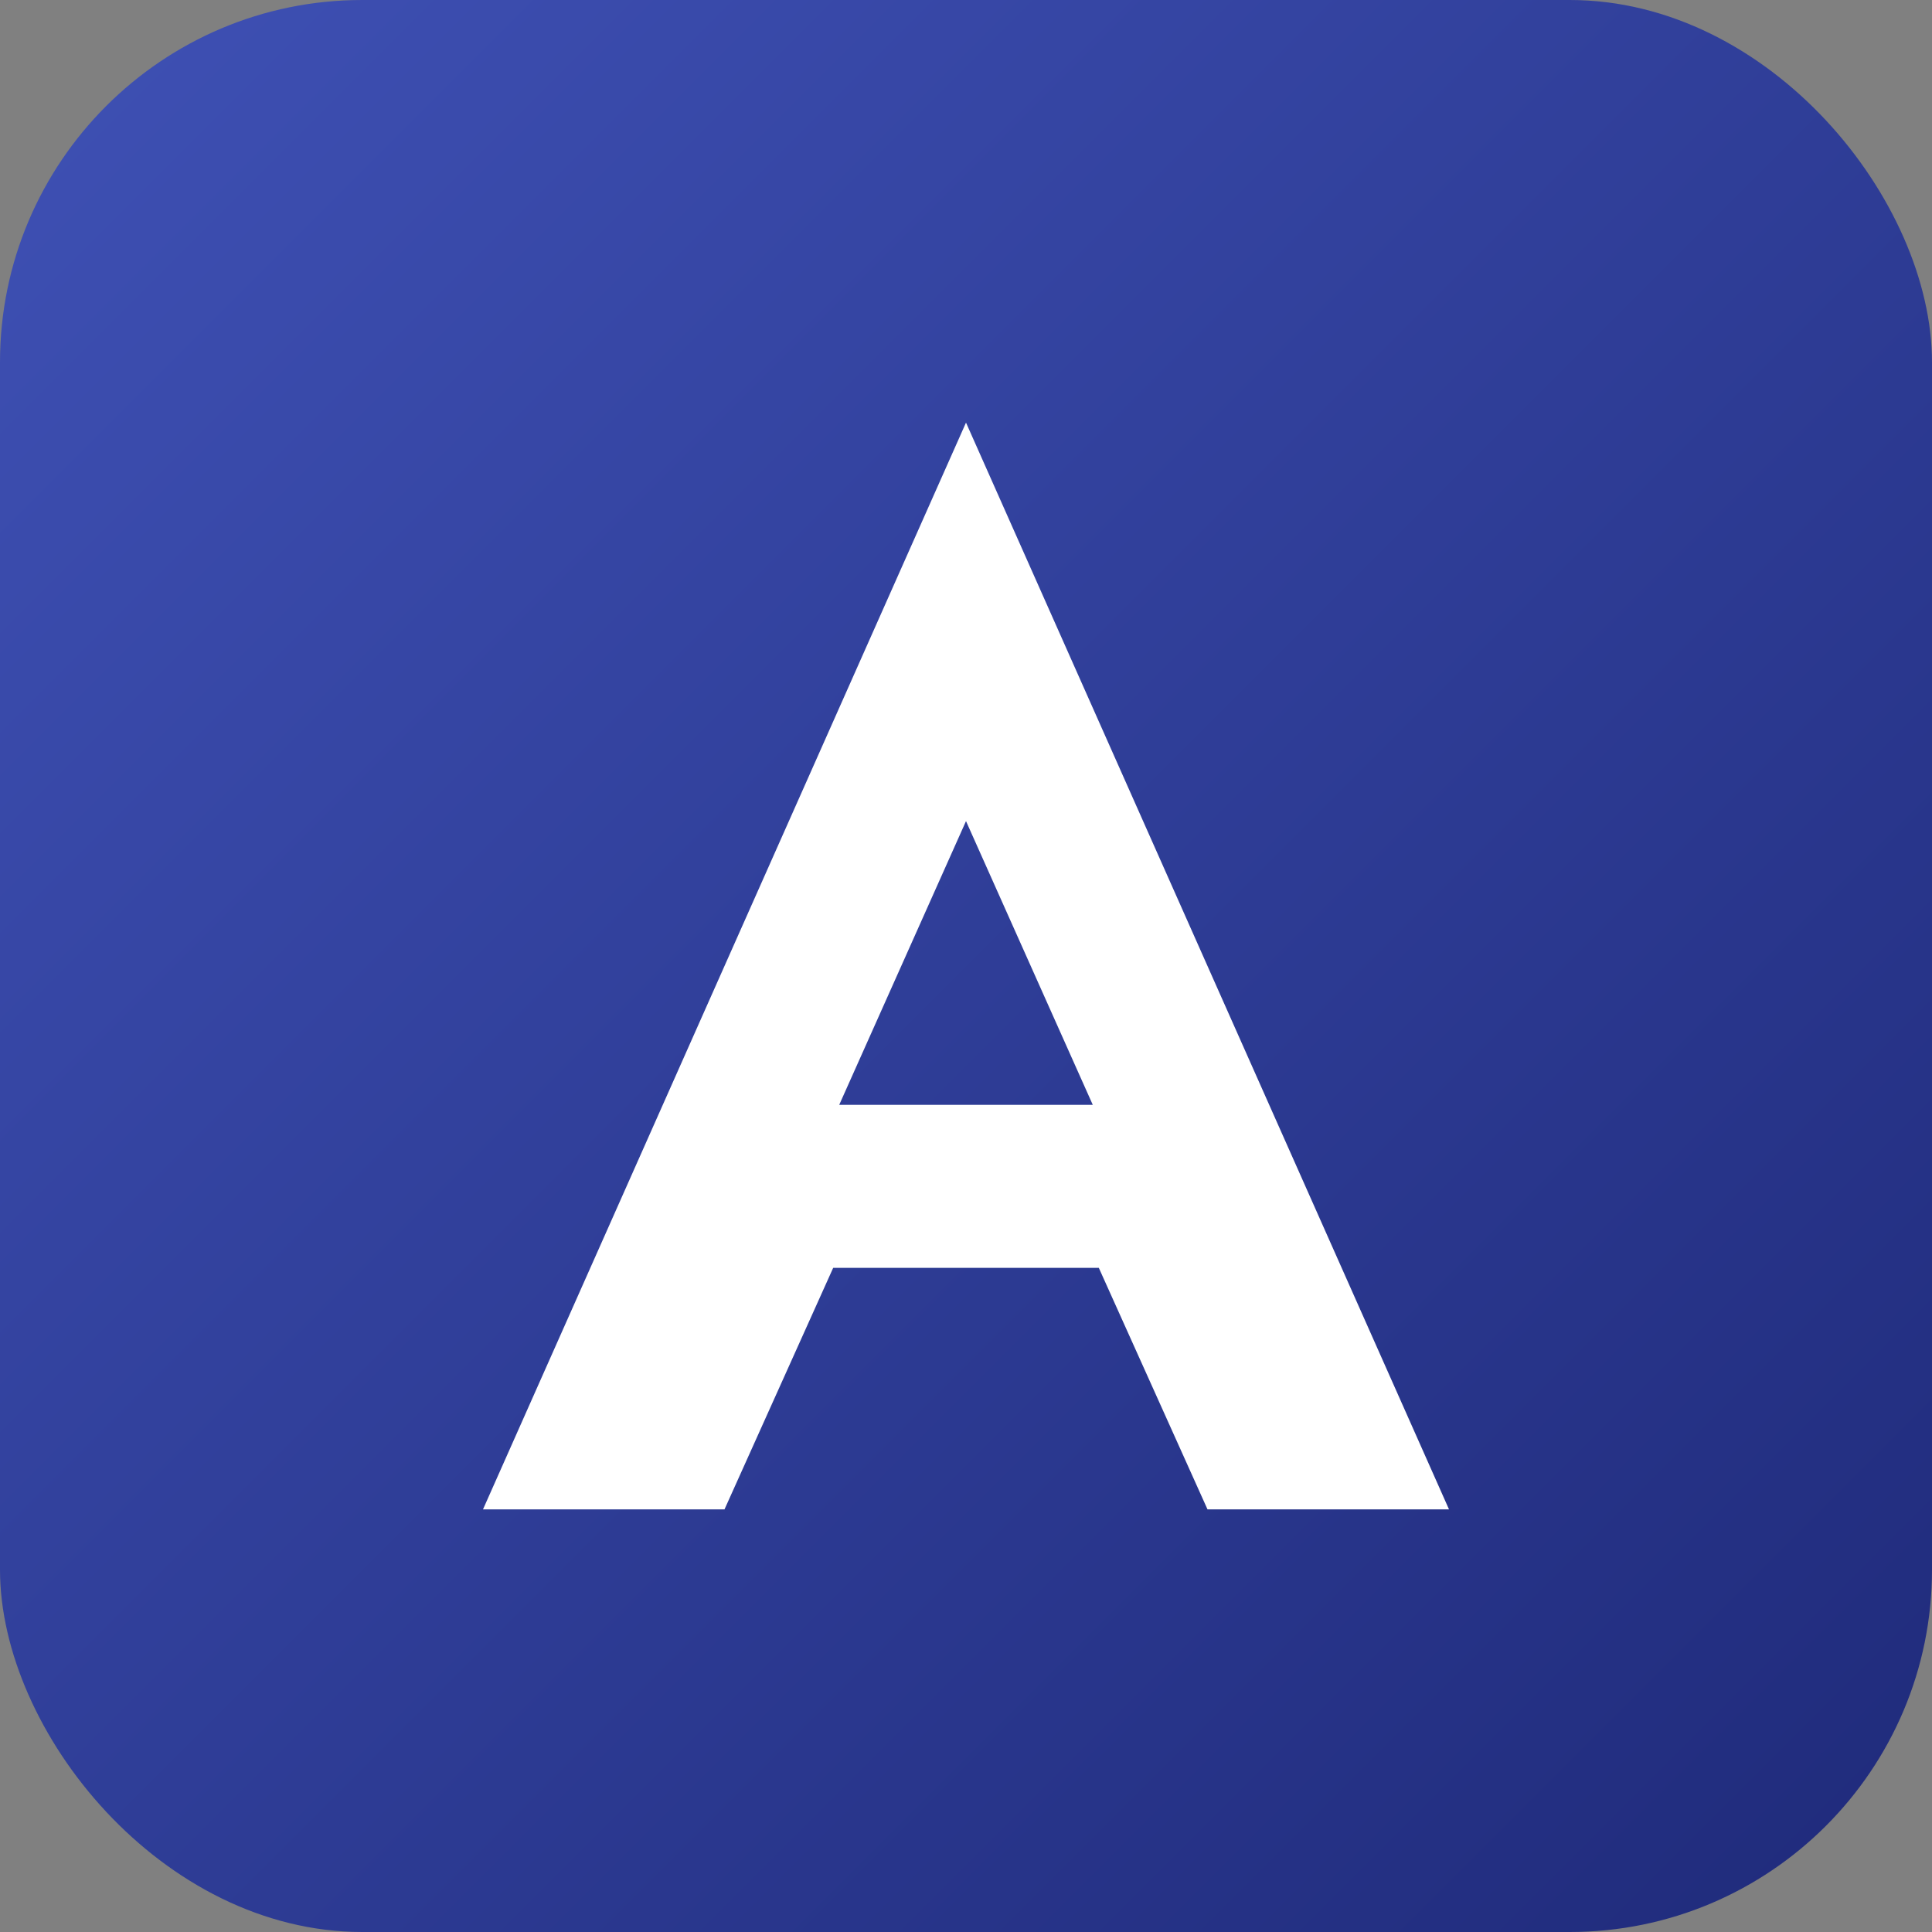
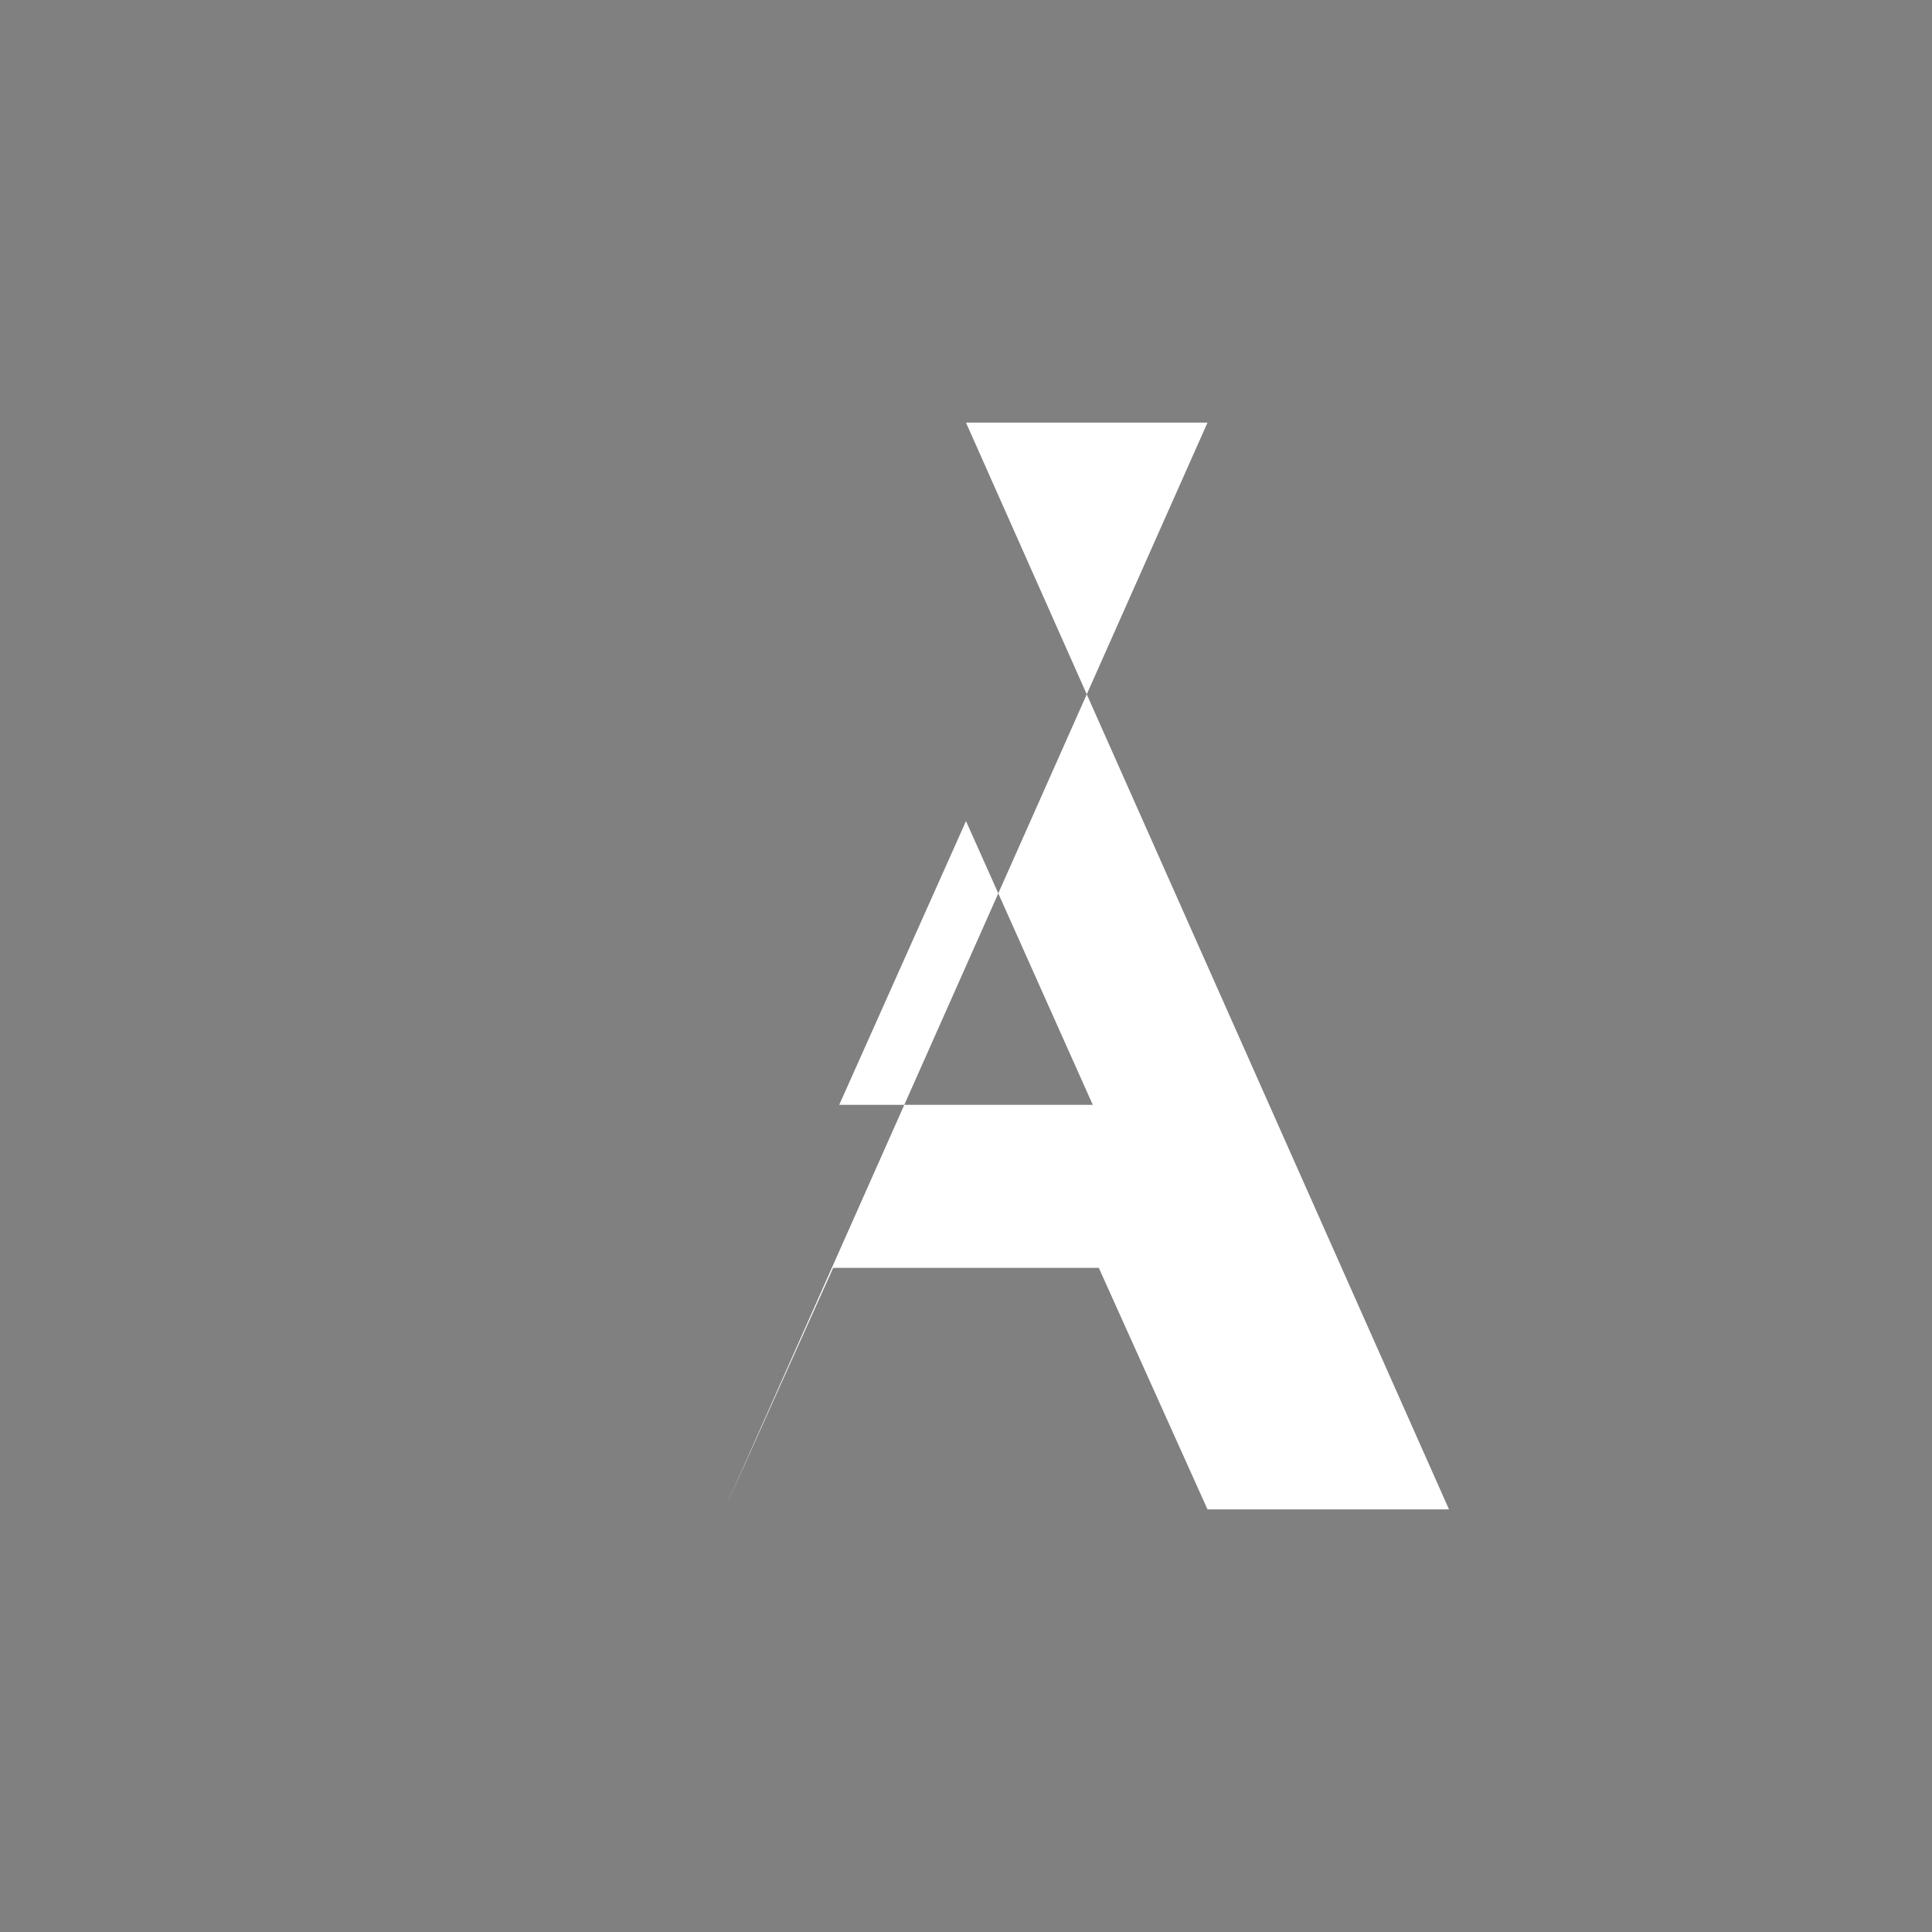
<svg xmlns="http://www.w3.org/2000/svg" viewBox="0 0 64 64">
  <rect x="0" y="0" width="64" height="64" fill="#808080" stroke="none" />
  <defs>
    <linearGradient id="grad" x1="0%" y1="0%" x2="100%" y2="100%">
      <stop offset="0%" stop-color="#3f51b5" />
      <stop offset="100%" stop-color="#1f2a7a" />
    </linearGradient>
  </defs>
-   <rect width="64" height="64" rx="12" ry="12" fill="url(#grad)" />
-   <path fill="#ffffff" d="M32 14l16 36h-8l-3.6-8H27.6L24 50h-8l16-36zm0 13.2l-4.2 9.4h8.4L32 27.2z" />
+   <path fill="#ffffff" d="M32 14l16 36h-8l-3.6-8H27.6L24 50l16-36zm0 13.2l-4.2 9.4h8.4L32 27.2z" />
</svg>